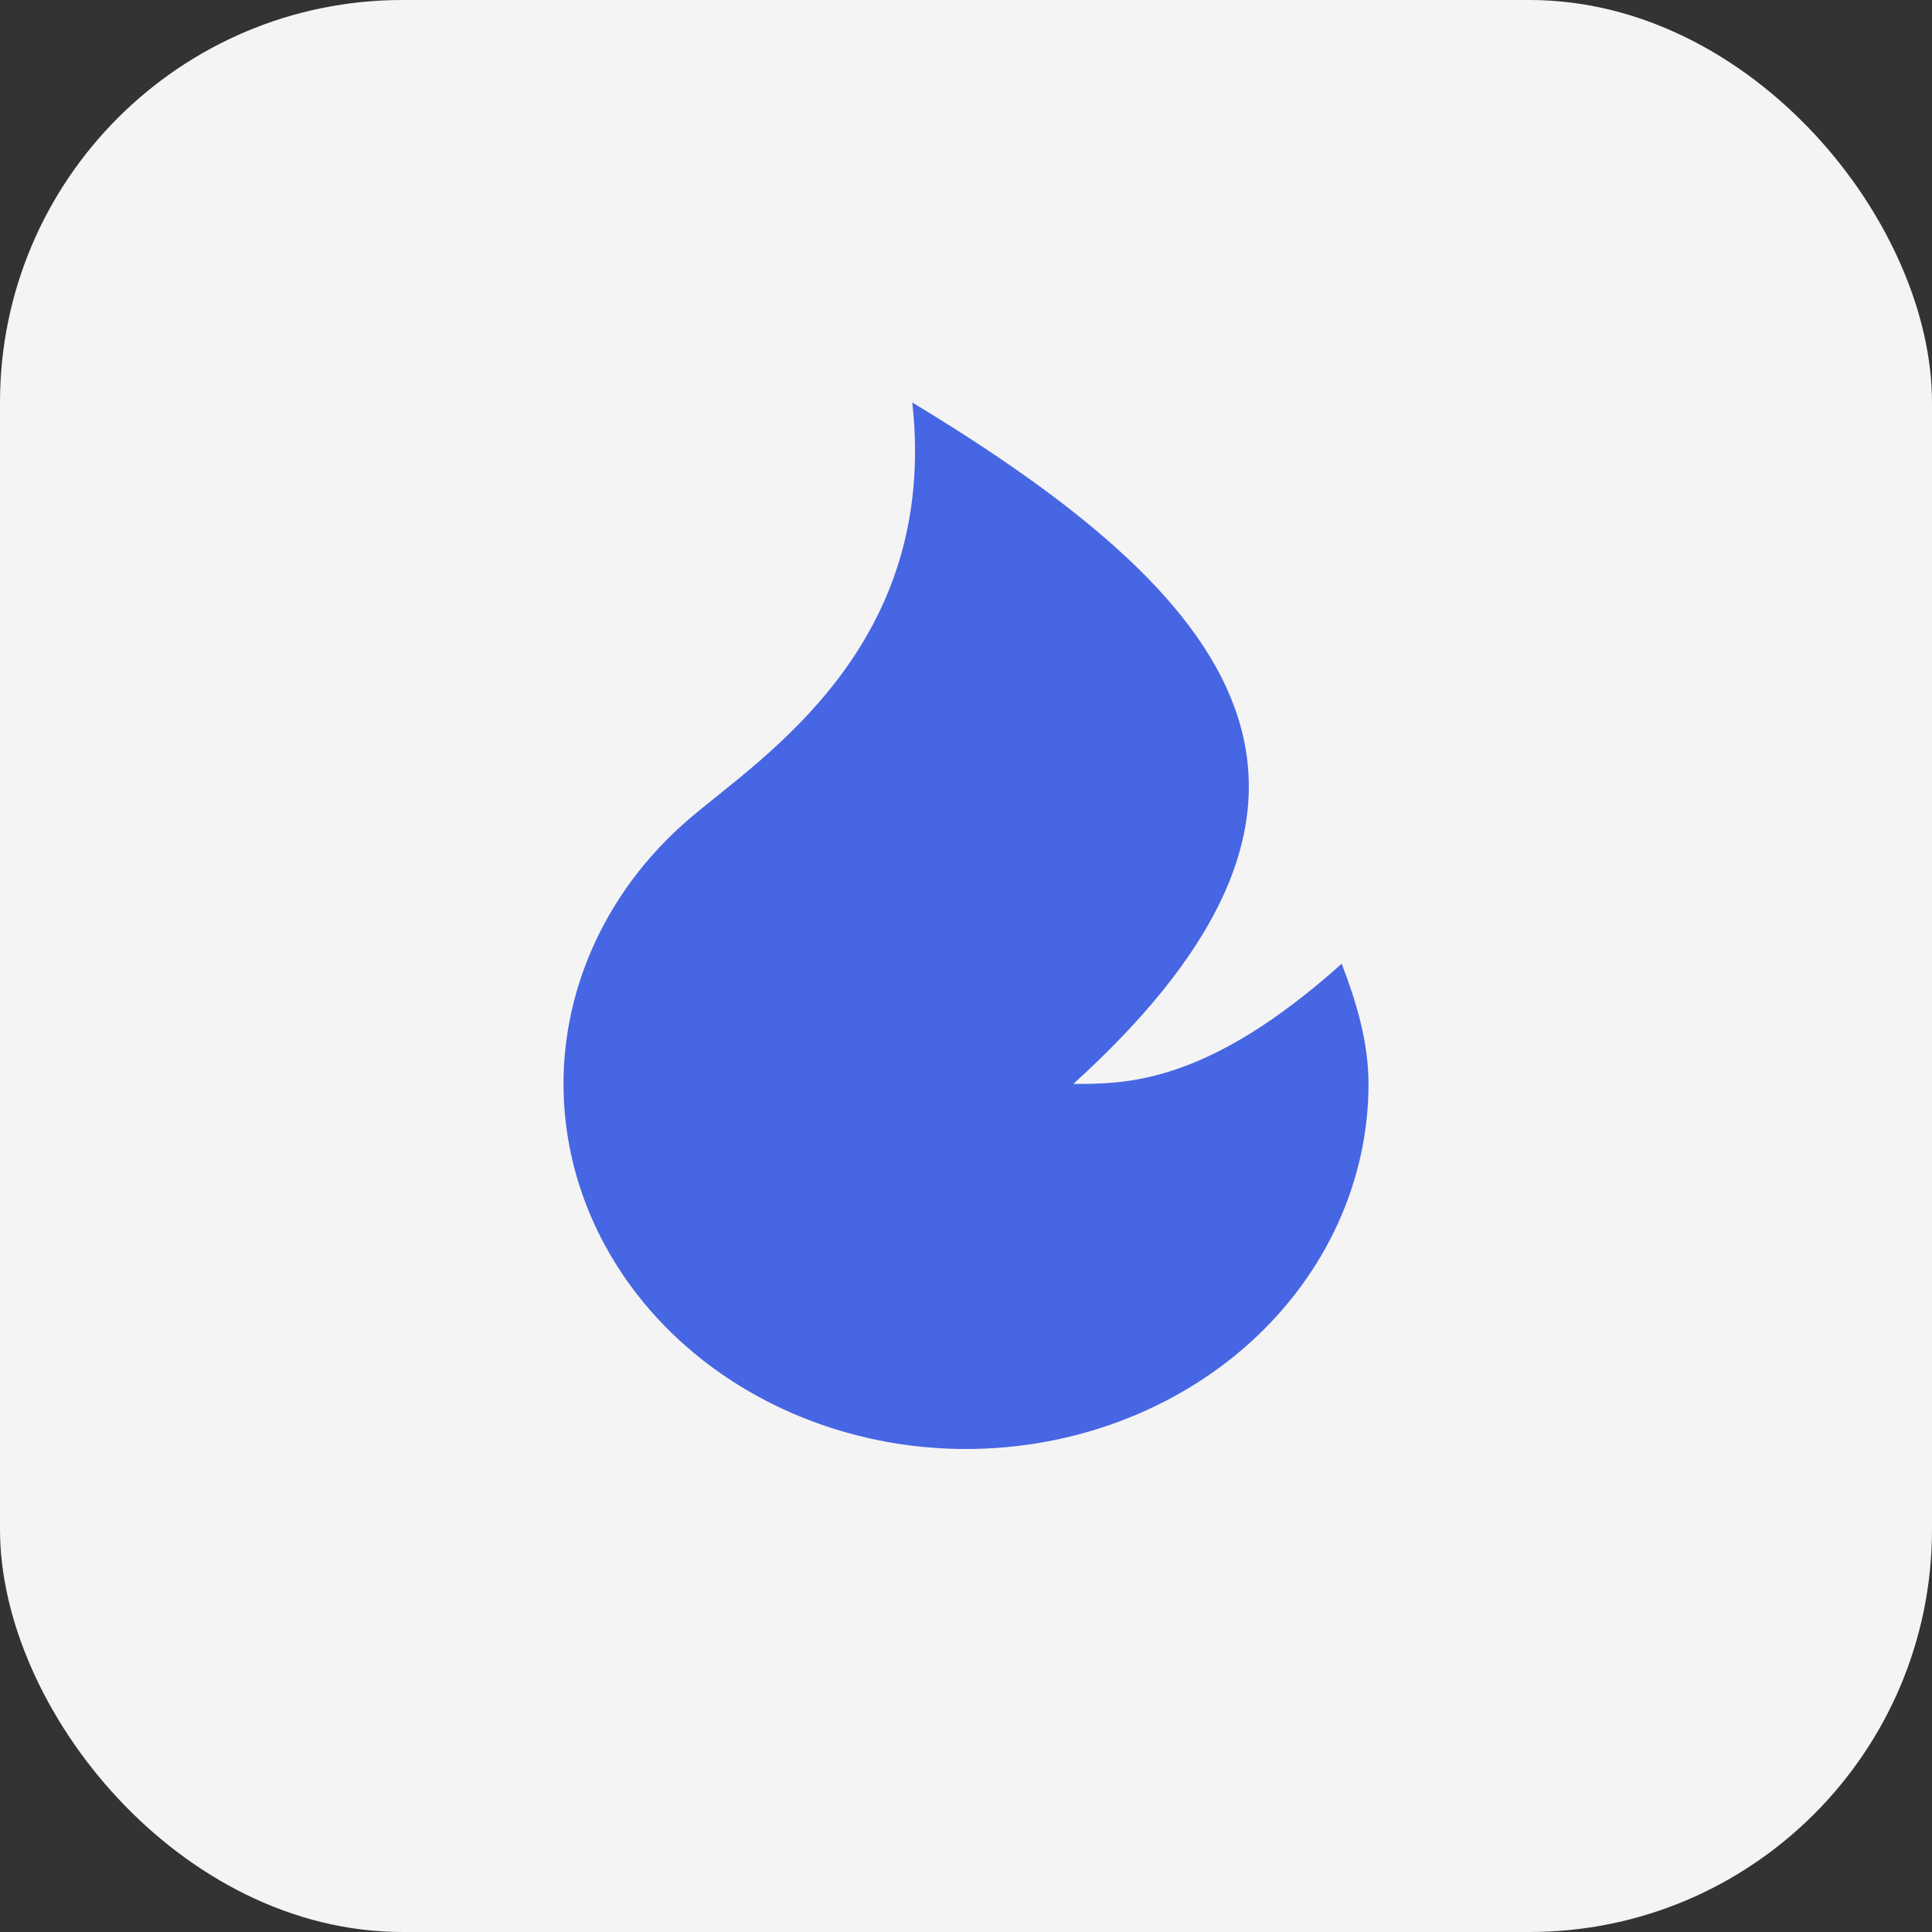
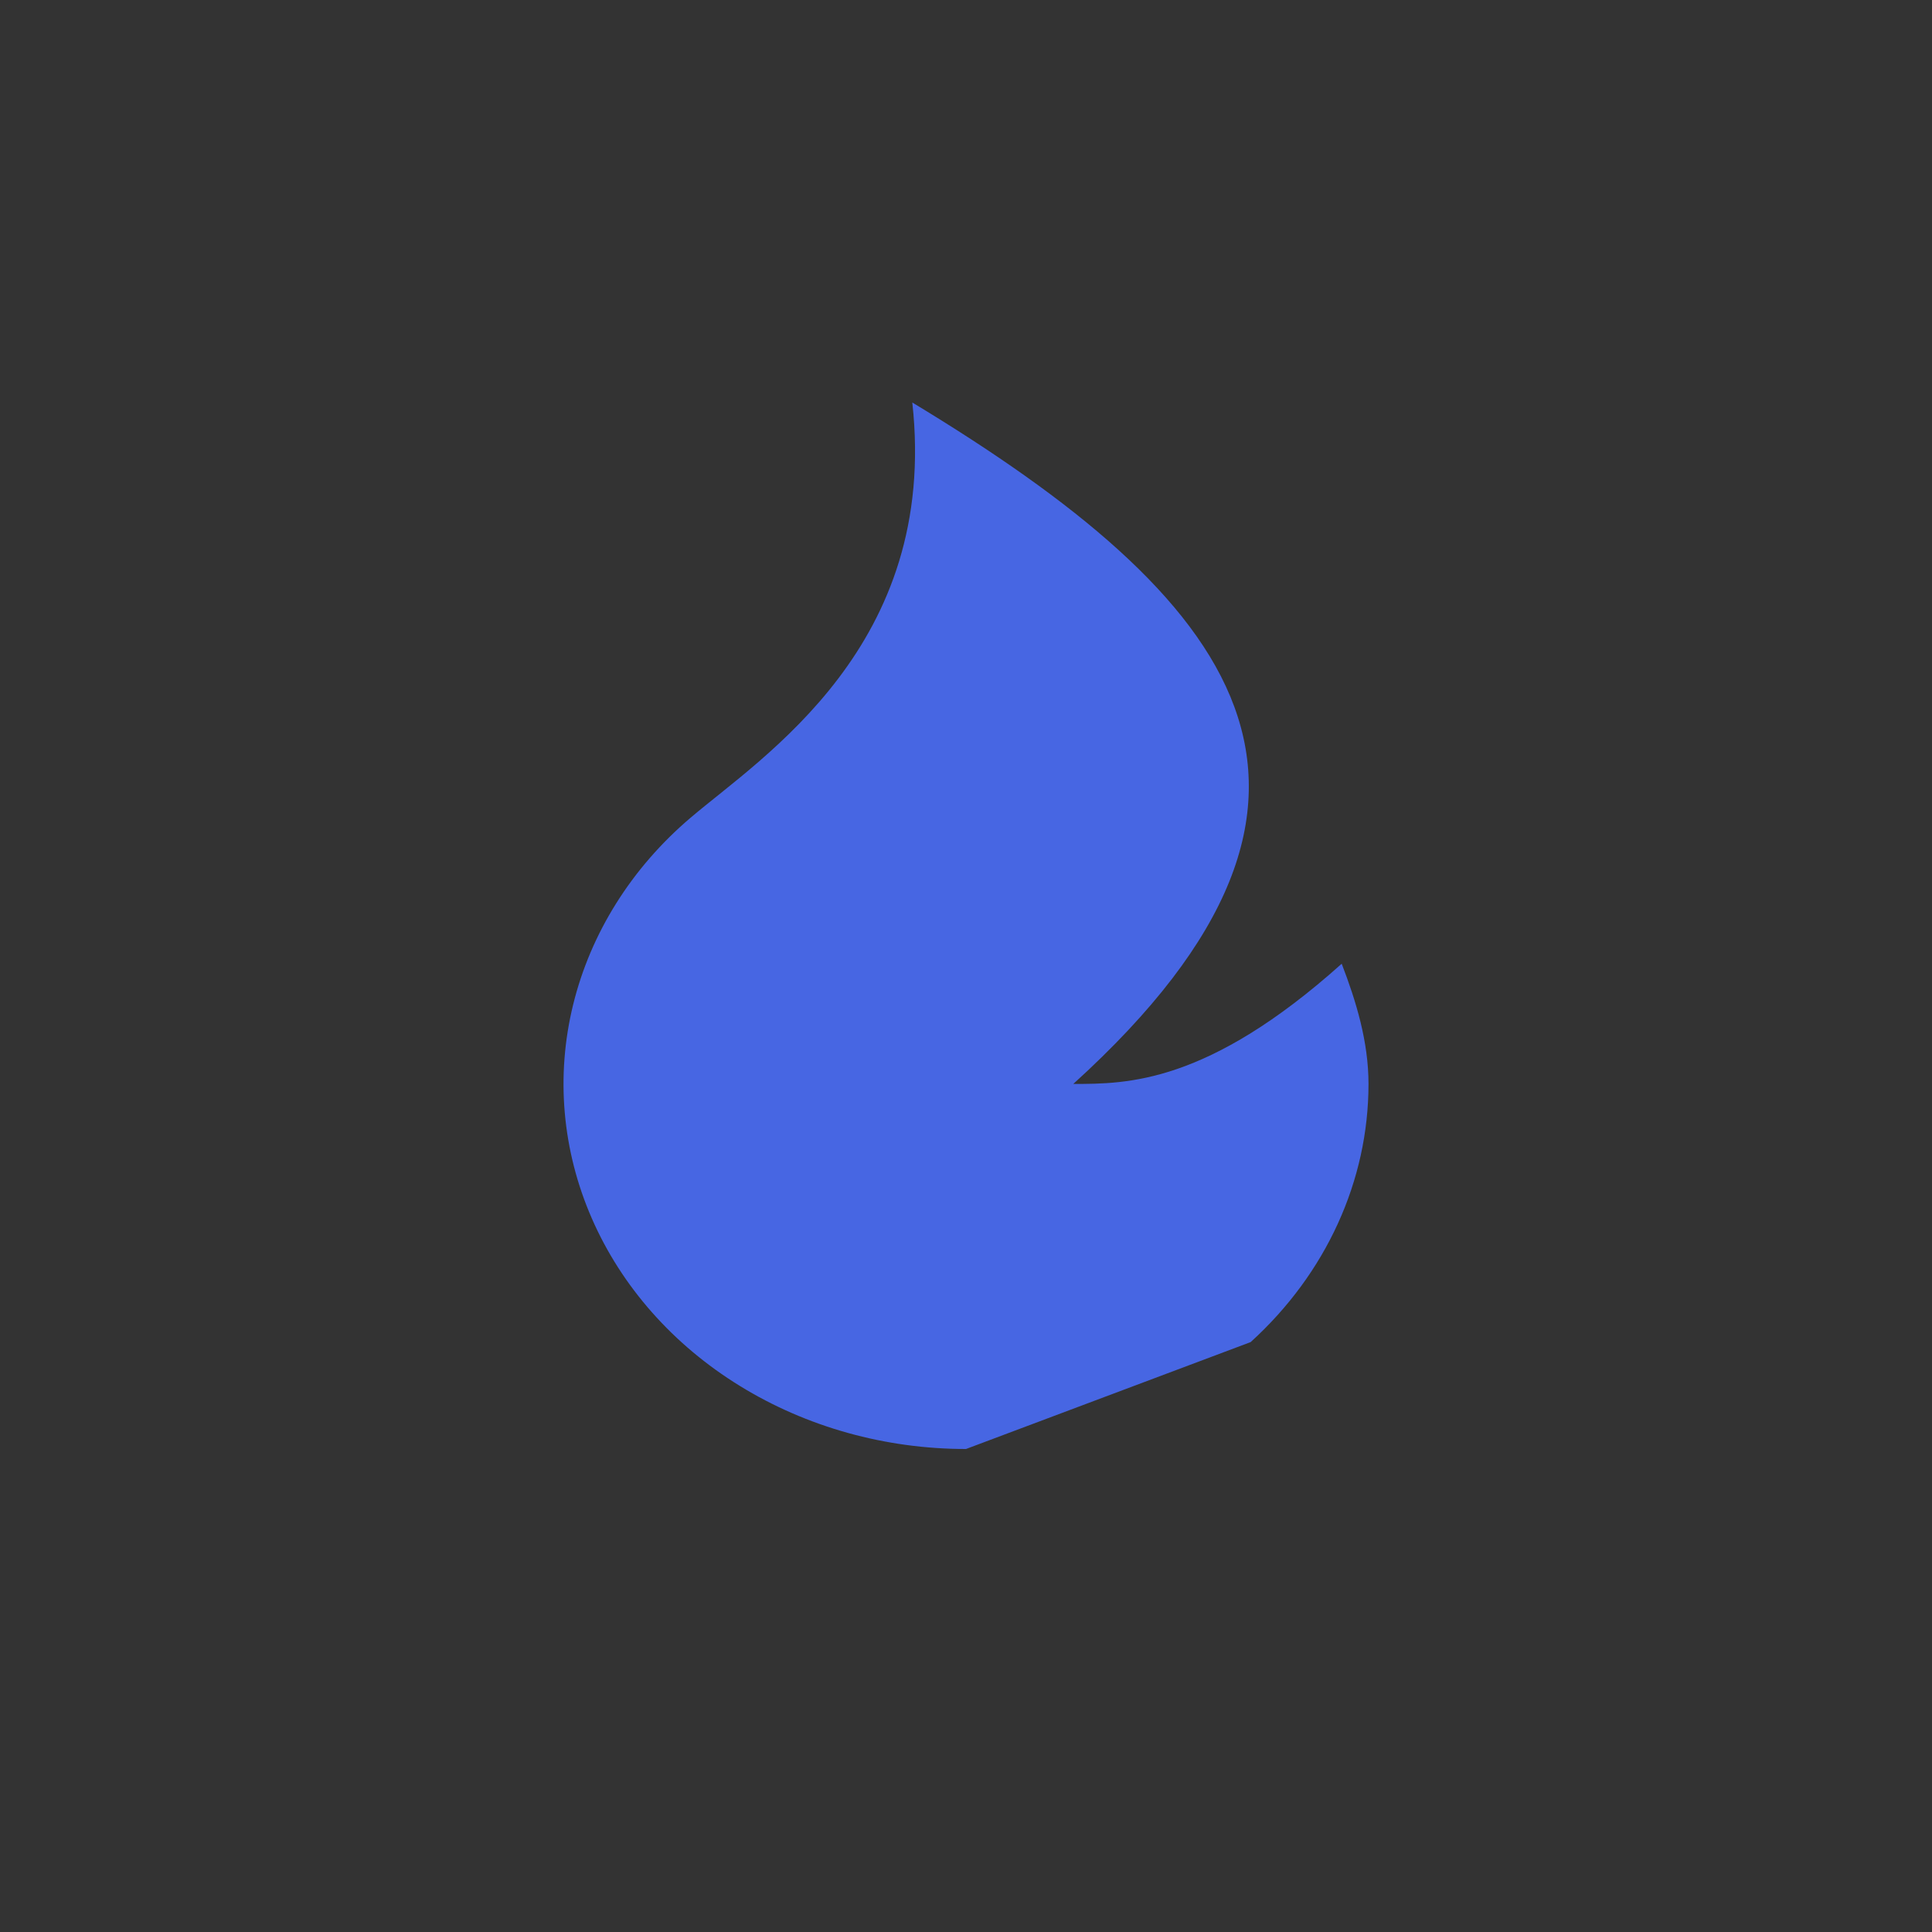
<svg xmlns="http://www.w3.org/2000/svg" width="24" height="24" viewBox="0 0 24 24" fill="none">
  <rect x="0" y="0" width="24" height="24" fill="#333333" stroke="none" />
-   <rect width="24" height="24" rx="5" fill="#F4F4F4" />
-   <path d="M12 18C10.998 18 10.019 17.727 9.19 17.216C8.361 16.706 7.721 15.981 7.352 15.136C6.983 14.291 6.902 13.366 7.12 12.479C7.338 11.592 7.844 10.784 8.574 10.162C9.469 9.398 11.666 8.023 11.333 5C15.333 7.419 17.333 9.837 13.333 13.465C14 13.465 15 13.465 16.667 11.972C16.847 12.439 17 12.941 17 13.465C17 14.668 16.473 15.821 15.536 16.672C14.598 17.522 13.326 18 12 18Z" fill="#4766E3" />
+   <path d="M12 18C10.998 18 10.019 17.727 9.19 17.216C8.361 16.706 7.721 15.981 7.352 15.136C6.983 14.291 6.902 13.366 7.12 12.479C7.338 11.592 7.844 10.784 8.574 10.162C9.469 9.398 11.666 8.023 11.333 5C15.333 7.419 17.333 9.837 13.333 13.465C14 13.465 15 13.465 16.667 11.972C16.847 12.439 17 12.941 17 13.465C17 14.668 16.473 15.821 15.536 16.672Z" fill="#4766E3" />
</svg>